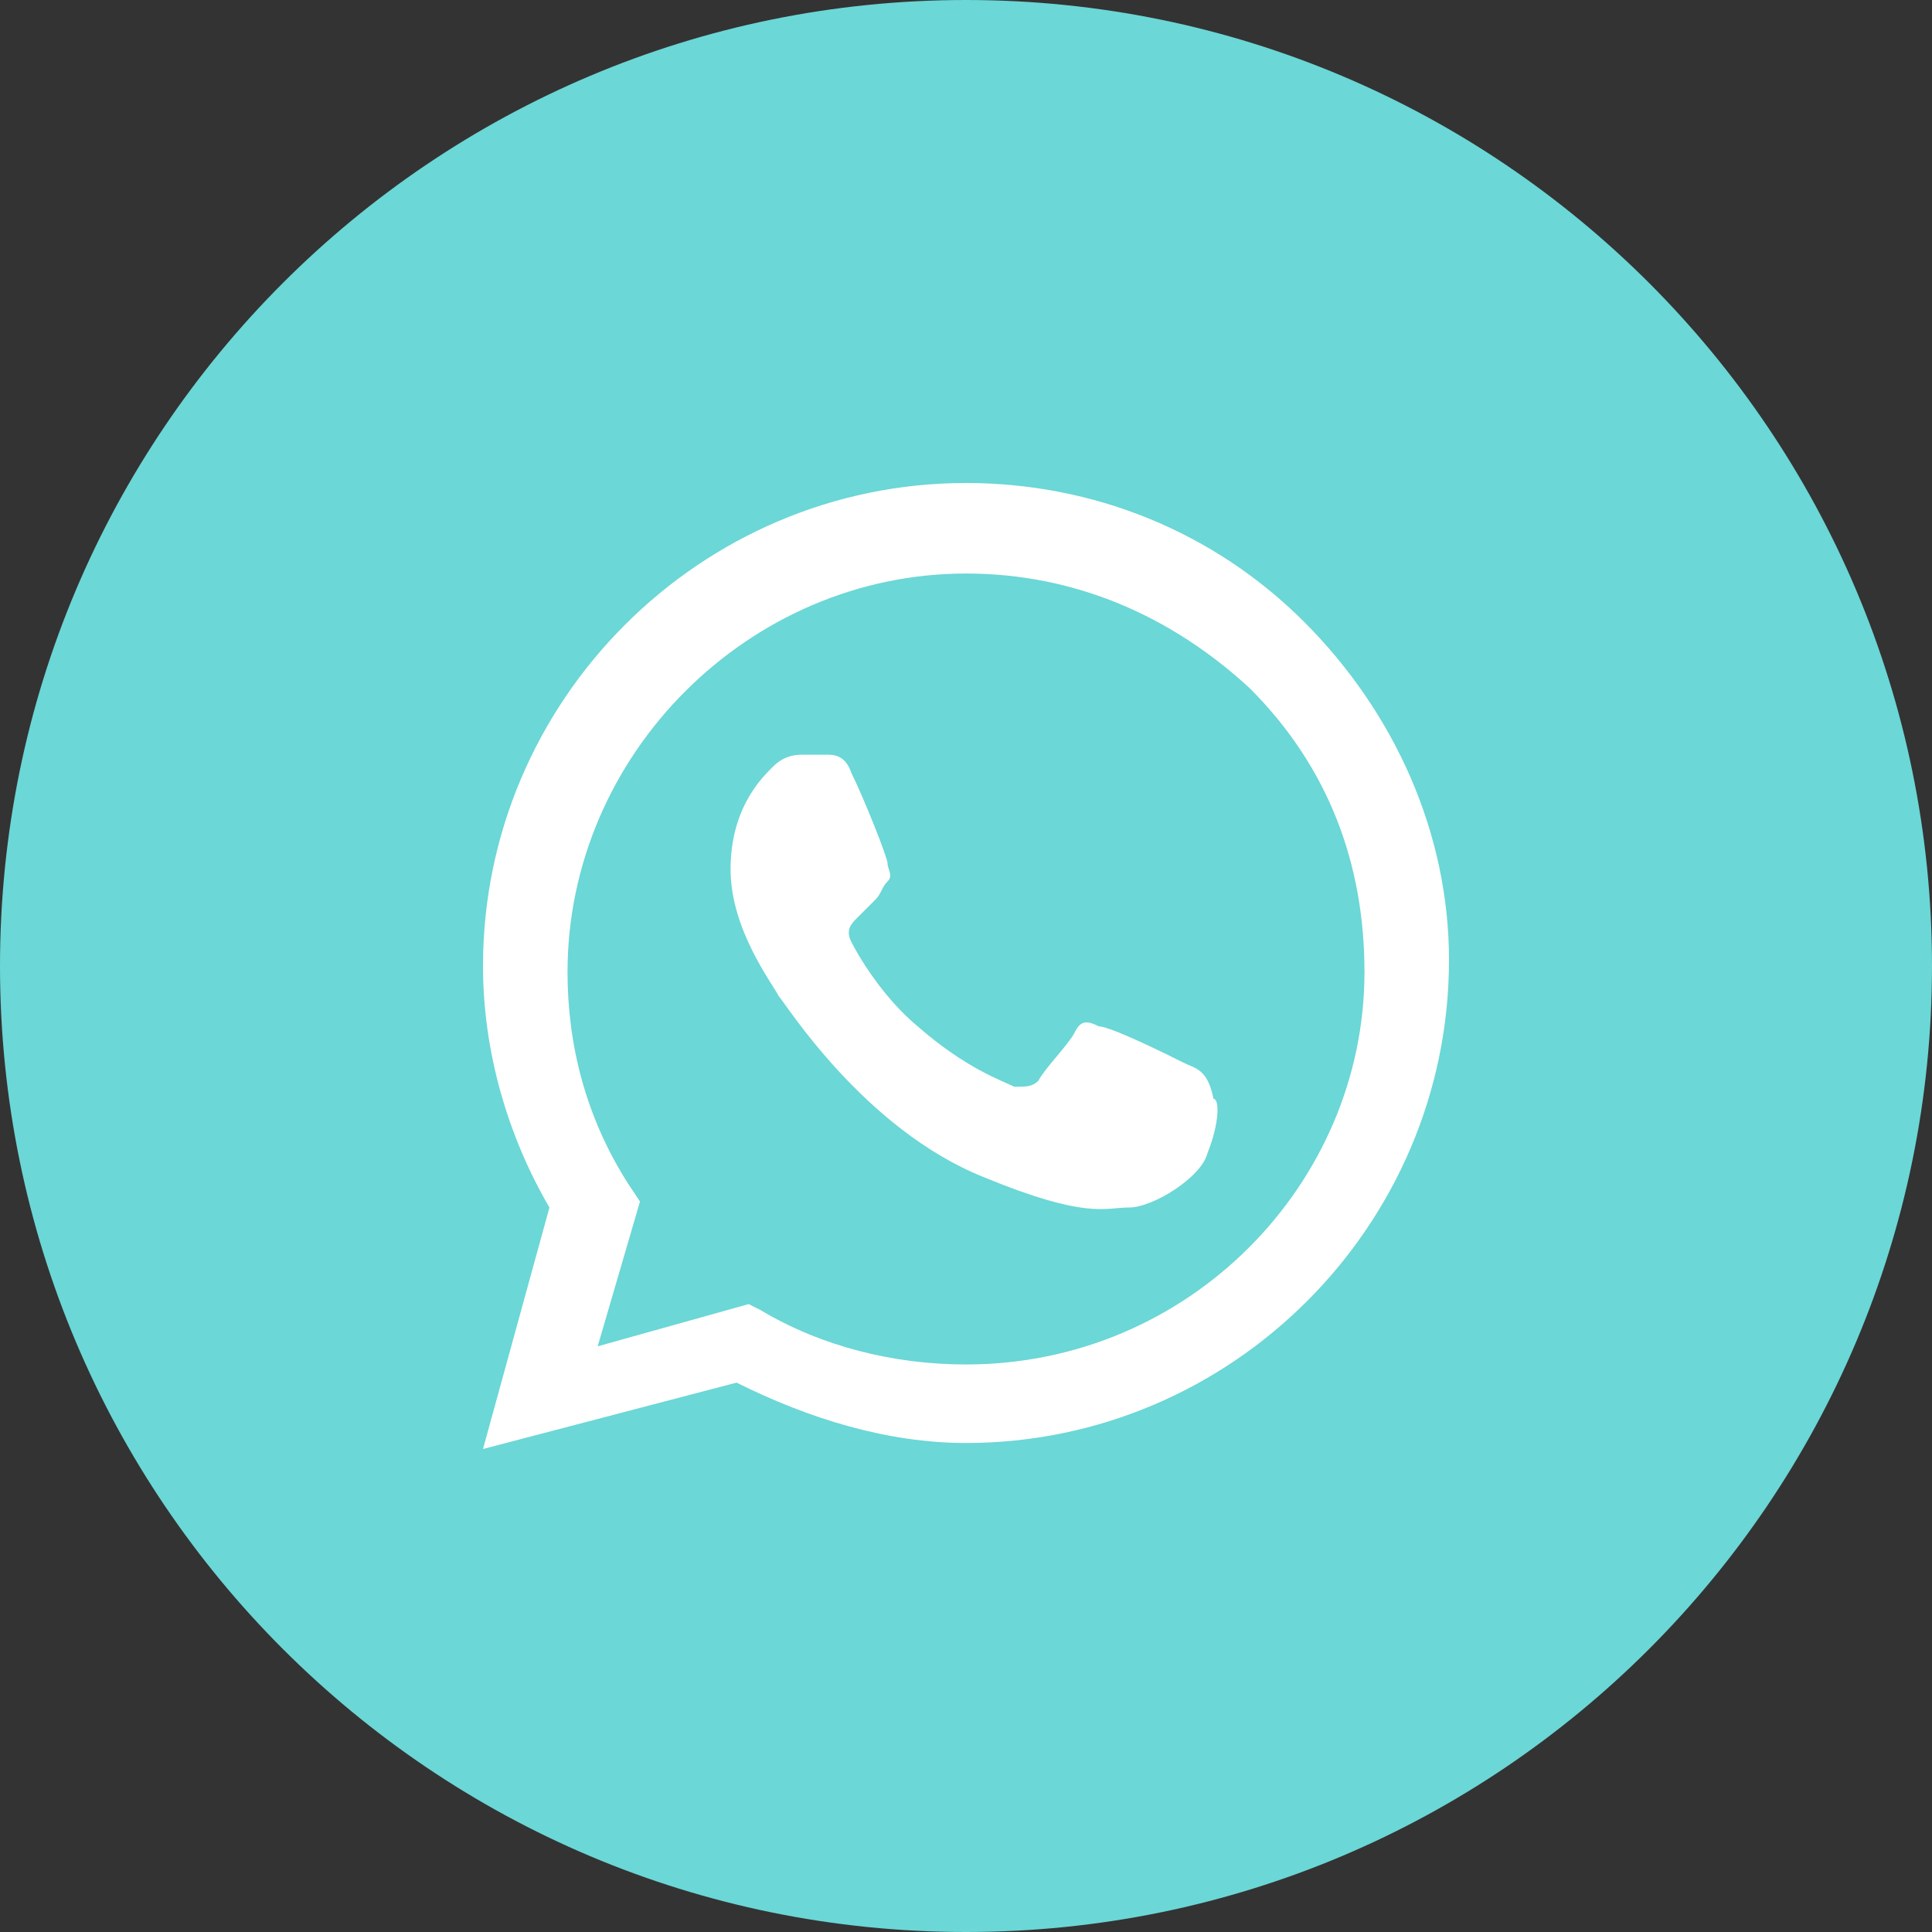
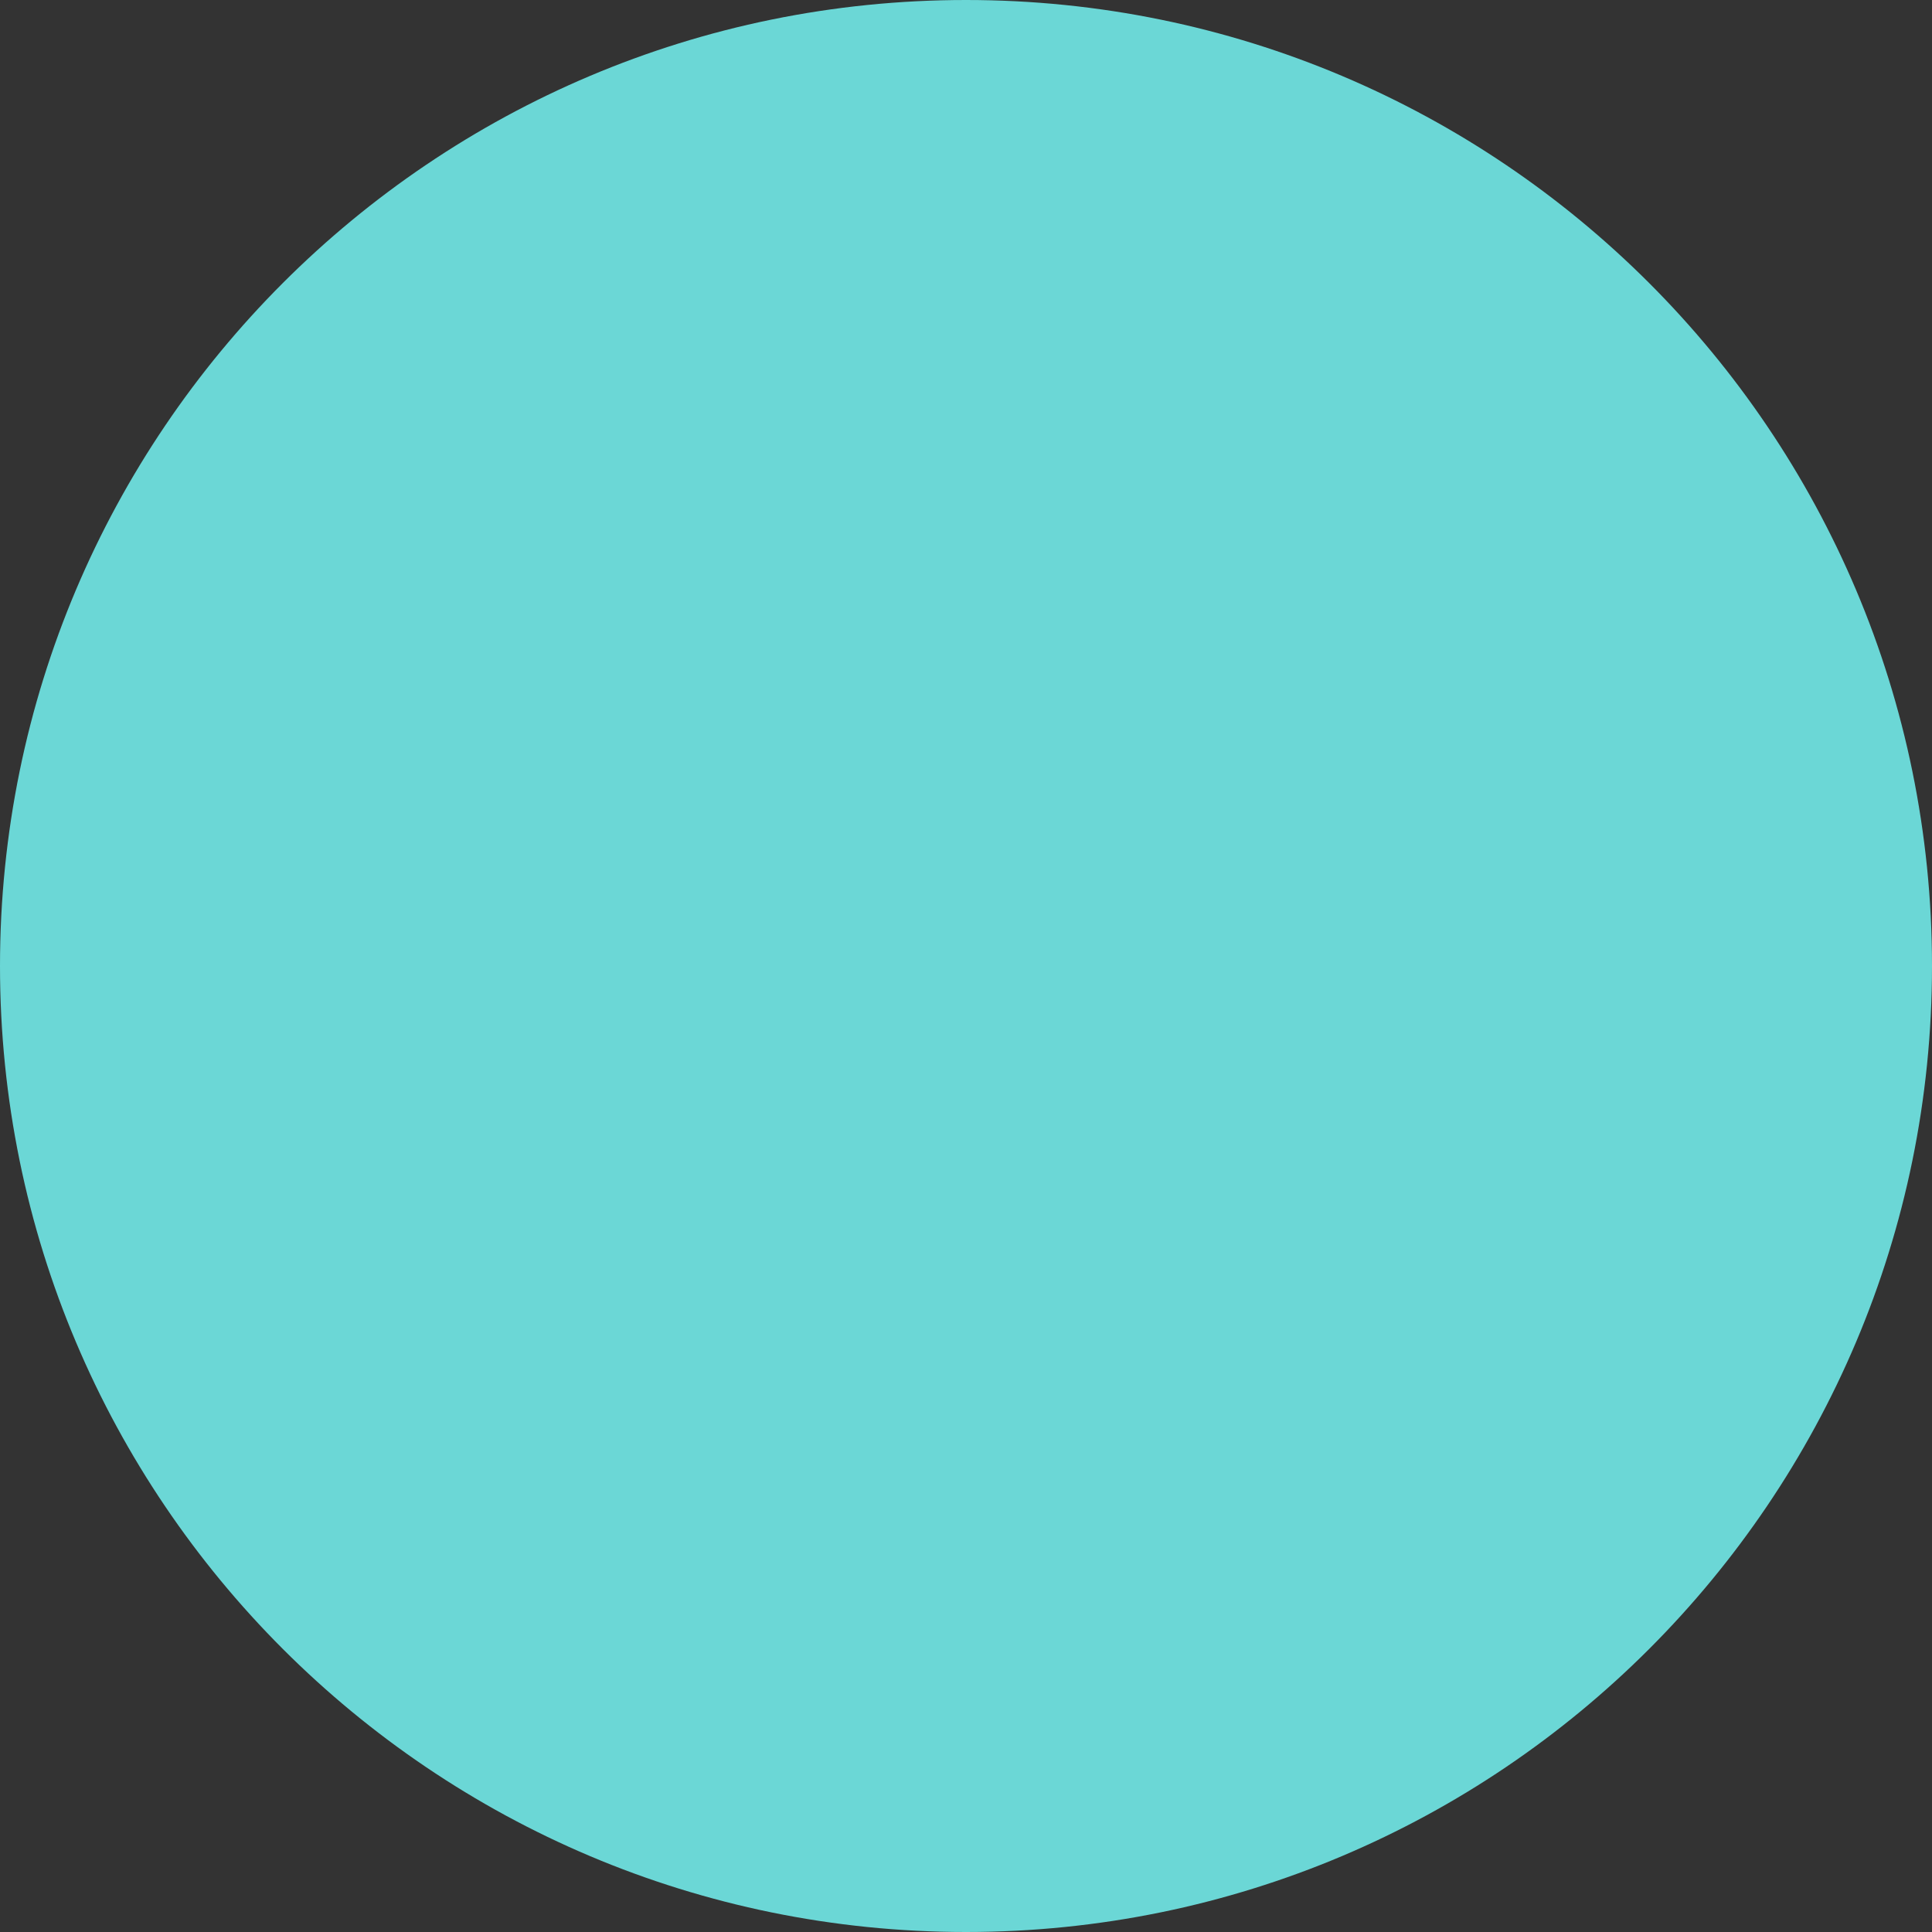
<svg xmlns="http://www.w3.org/2000/svg" width="28" height="28" viewBox="0 0 28 28" fill="none">
  <rect x="0" y="0" width="28" height="28" fill="#333333" stroke="none" />
  <path d="M0 14C0 21.732 6.268 28 14 28C21.732 28 28 21.732 28 14C28 6.268 21.732 0 14 0C6.268 0 0 6.268 0 14Z" fill="#6BD7D6" />
-   <path fill-rule="evenodd" clip-rule="evenodd" d="M18.9 9.012C17.587 7.7 15.838 7 14 7C10.15 7 7 10.15 7 14C7 15.225 7.35 16.45 7.963 17.5L7 21L10.675 20.038C11.725 20.562 12.863 20.913 14 20.913C17.85 20.913 21 17.762 21 13.912C21 12.075 20.212 10.325 18.9 9.012ZM14 19.775C12.95 19.775 11.9 19.512 11.025 18.988L10.85 18.9L8.662 19.512L9.275 17.413L9.1 17.15C8.487 16.188 8.225 15.137 8.225 14.088C8.225 10.938 10.85 8.312 14 8.312C15.575 8.312 16.975 8.925 18.113 9.975C19.25 11.113 19.775 12.512 19.775 14.088C19.775 17.15 17.238 19.775 14 19.775ZM17.15 15.4C16.975 15.312 16.1 14.875 15.925 14.875C15.75 14.787 15.662 14.787 15.575 14.963C15.488 15.137 15.137 15.488 15.05 15.662C14.963 15.75 14.875 15.75 14.7 15.75C14.525 15.662 14 15.488 13.3 14.875C12.775 14.438 12.425 13.825 12.338 13.65C12.25 13.475 12.338 13.387 12.425 13.3C12.512 13.213 12.6 13.125 12.688 13.037C12.775 12.95 12.775 12.863 12.863 12.775C12.95 12.688 12.863 12.6 12.863 12.512C12.863 12.425 12.512 11.55 12.338 11.2C12.25 10.938 12.075 10.938 11.988 10.938C11.9 10.938 11.812 10.938 11.637 10.938C11.55 10.938 11.375 10.938 11.2 11.113C11.025 11.287 10.588 11.725 10.588 12.6C10.588 13.475 11.2 14.262 11.287 14.438C11.375 14.525 12.512 16.363 14.262 17.062C15.75 17.675 16.012 17.5 16.363 17.5C16.712 17.5 17.413 17.062 17.5 16.712C17.675 16.275 17.675 15.925 17.587 15.925C17.5 15.488 17.325 15.488 17.15 15.4Z" fill="white" />
</svg>